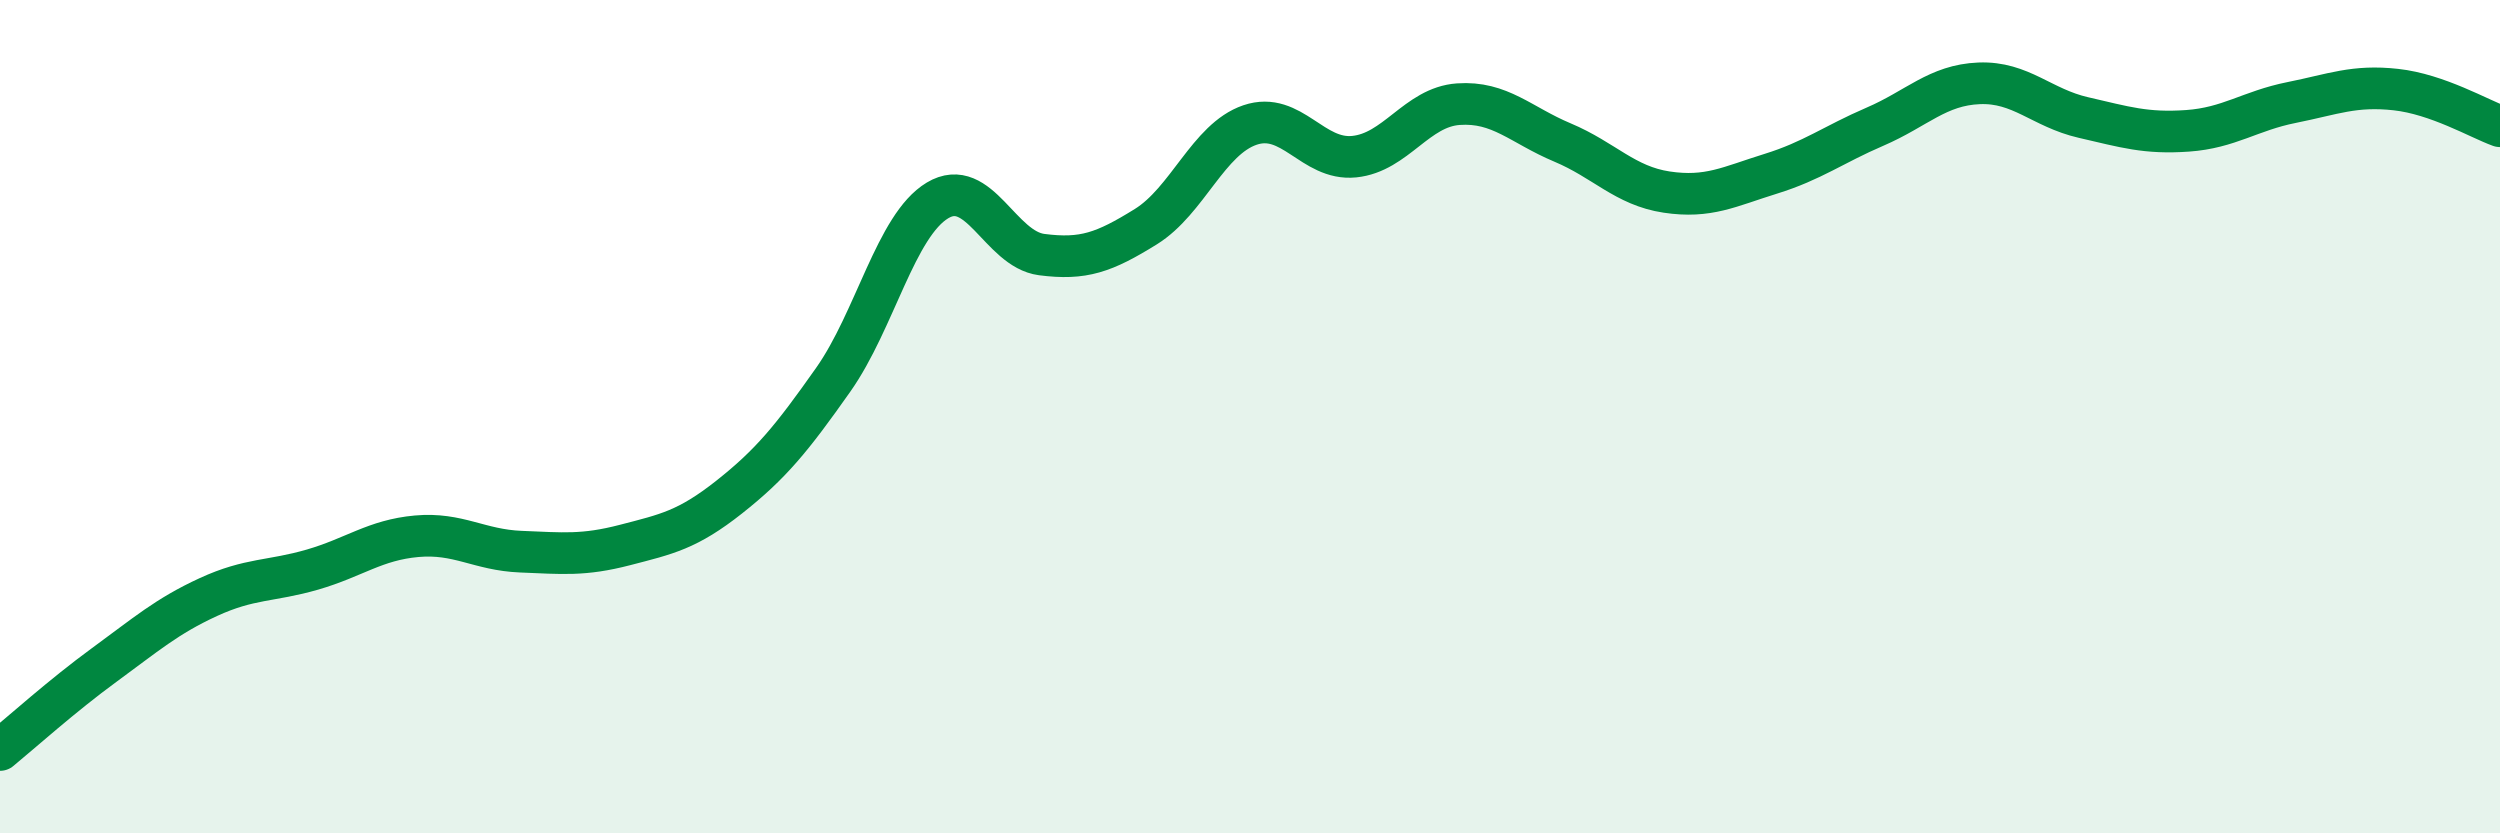
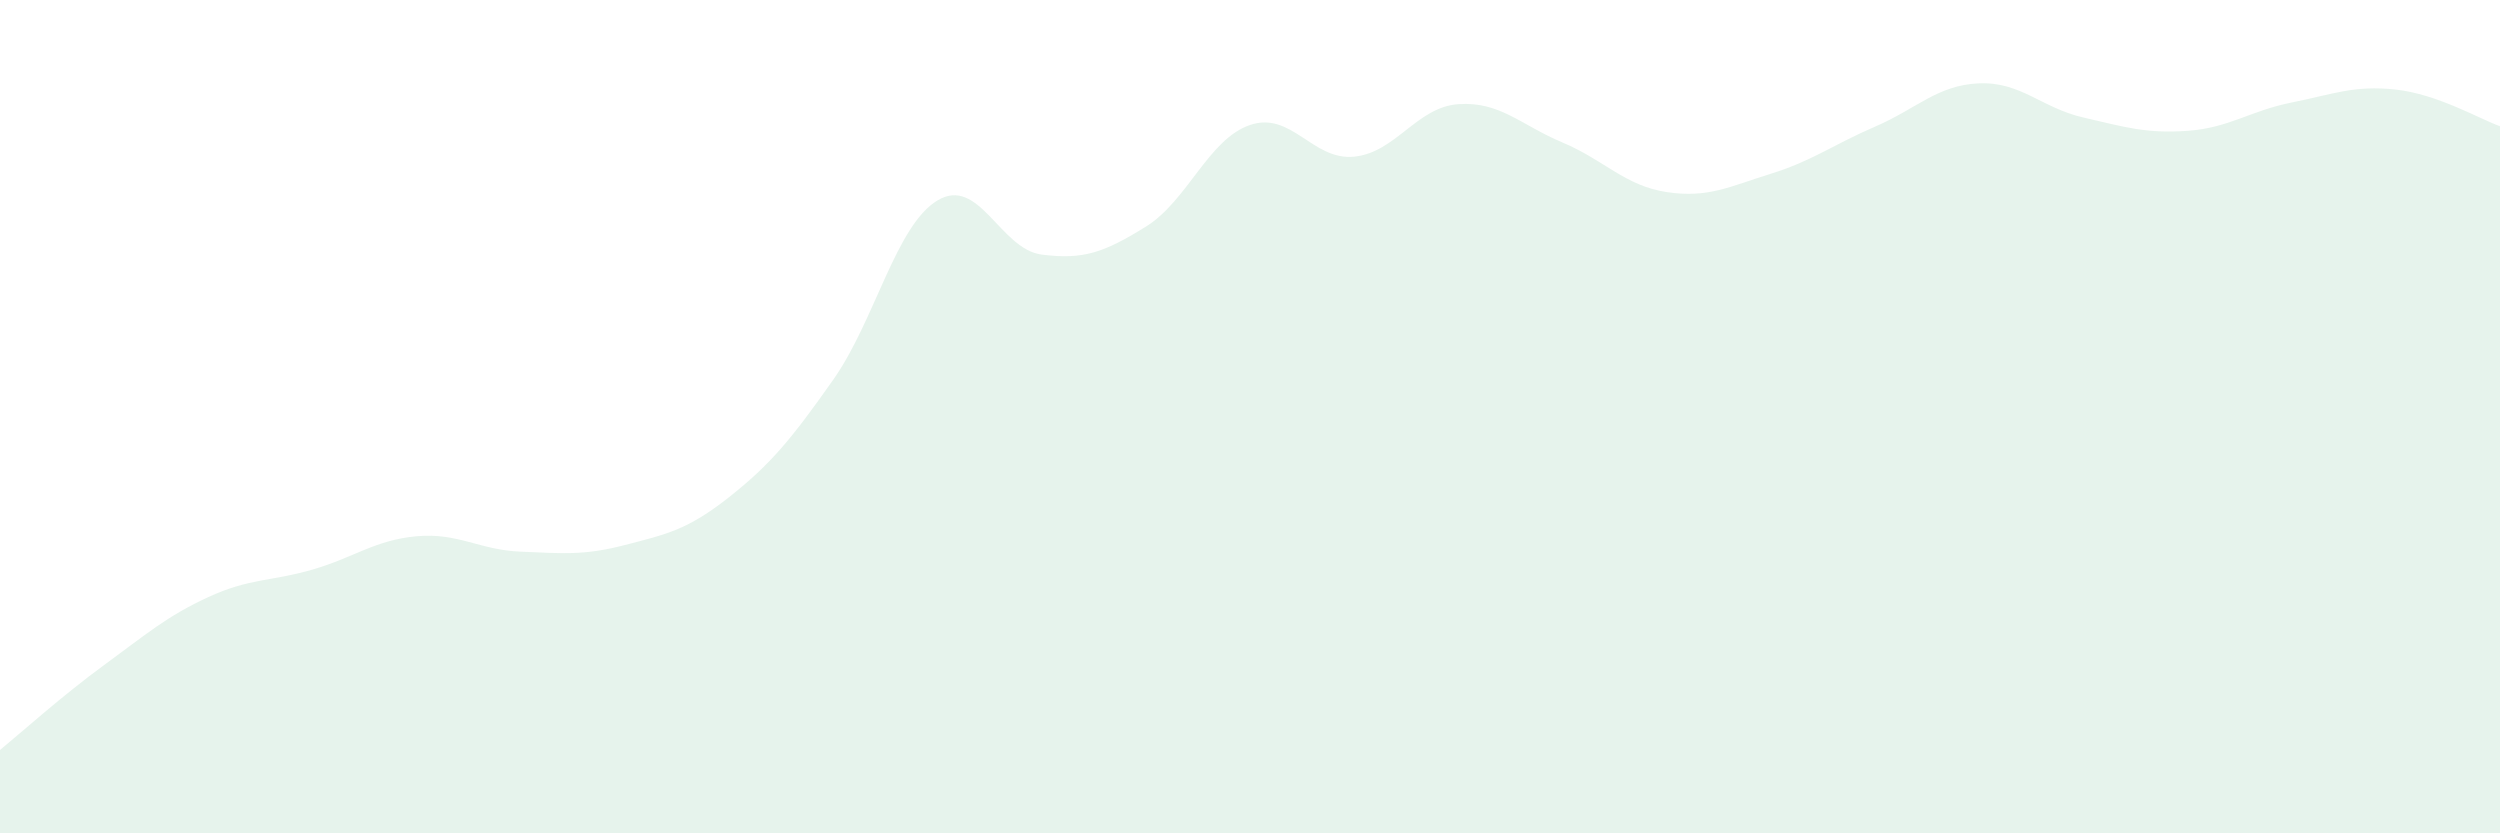
<svg xmlns="http://www.w3.org/2000/svg" width="60" height="20" viewBox="0 0 60 20">
  <path d="M 0,18 C 0.5,17.59 1.5,16.69 2.5,15.96 C 3.5,15.23 4,14.79 5,14.33 C 6,13.87 6.5,13.96 7.5,13.67 C 8.5,13.38 9,12.96 10,12.87 C 11,12.78 11.5,13.2 12.5,13.24 C 13.5,13.28 14,13.34 15,13.08 C 16,12.82 16.5,12.72 17.5,11.93 C 18.5,11.14 19,10.53 20,9.11 C 21,7.69 21.5,5.41 22.5,4.81 C 23.5,4.21 24,5.98 25,6.11 C 26,6.24 26.5,6.06 27.5,5.44 C 28.5,4.82 29,3.34 30,3 C 31,2.66 31.5,3.86 32.5,3.76 C 33.5,3.66 34,2.57 35,2.5 C 36,2.43 36.5,3 37.5,3.42 C 38.5,3.84 39,4.46 40,4.61 C 41,4.76 41.5,4.48 42.5,4.17 C 43.5,3.86 44,3.47 45,3.04 C 46,2.61 46.5,2.04 47.5,2 C 48.5,1.96 49,2.59 50,2.82 C 51,3.05 51.5,3.21 52.5,3.14 C 53.5,3.07 54,2.66 55,2.46 C 56,2.26 56.5,2.04 57.5,2.15 C 58.5,2.26 59.5,2.85 60,3.03L60 20L0 20Z" fill="#008740" opacity="0.1" stroke-linecap="round" stroke-linejoin="round" />
-   <path d="M 0,18 C 0.5,17.59 1.5,16.69 2.5,15.96 C 3.5,15.23 4,14.79 5,14.33 C 6,13.87 6.5,13.96 7.5,13.67 C 8.5,13.38 9,12.96 10,12.87 C 11,12.78 11.5,13.2 12.5,13.24 C 13.5,13.28 14,13.34 15,13.08 C 16,12.82 16.5,12.72 17.5,11.93 C 18.5,11.14 19,10.53 20,9.11 C 21,7.69 21.5,5.41 22.5,4.81 C 23.5,4.21 24,5.98 25,6.11 C 26,6.24 26.5,6.06 27.5,5.44 C 28.5,4.82 29,3.34 30,3 C 31,2.66 31.5,3.86 32.5,3.76 C 33.5,3.66 34,2.57 35,2.5 C 36,2.43 36.5,3 37.5,3.42 C 38.5,3.84 39,4.46 40,4.61 C 41,4.76 41.5,4.48 42.5,4.17 C 43.5,3.86 44,3.47 45,3.04 C 46,2.61 46.5,2.04 47.5,2 C 48.5,1.96 49,2.59 50,2.82 C 51,3.05 51.5,3.21 52.5,3.14 C 53.5,3.07 54,2.66 55,2.46 C 56,2.26 56.5,2.04 57.5,2.15 C 58.5,2.26 59.5,2.85 60,3.03" stroke="#008740" stroke-width="1" fill="none" stroke-linecap="round" stroke-linejoin="round" />
</svg>